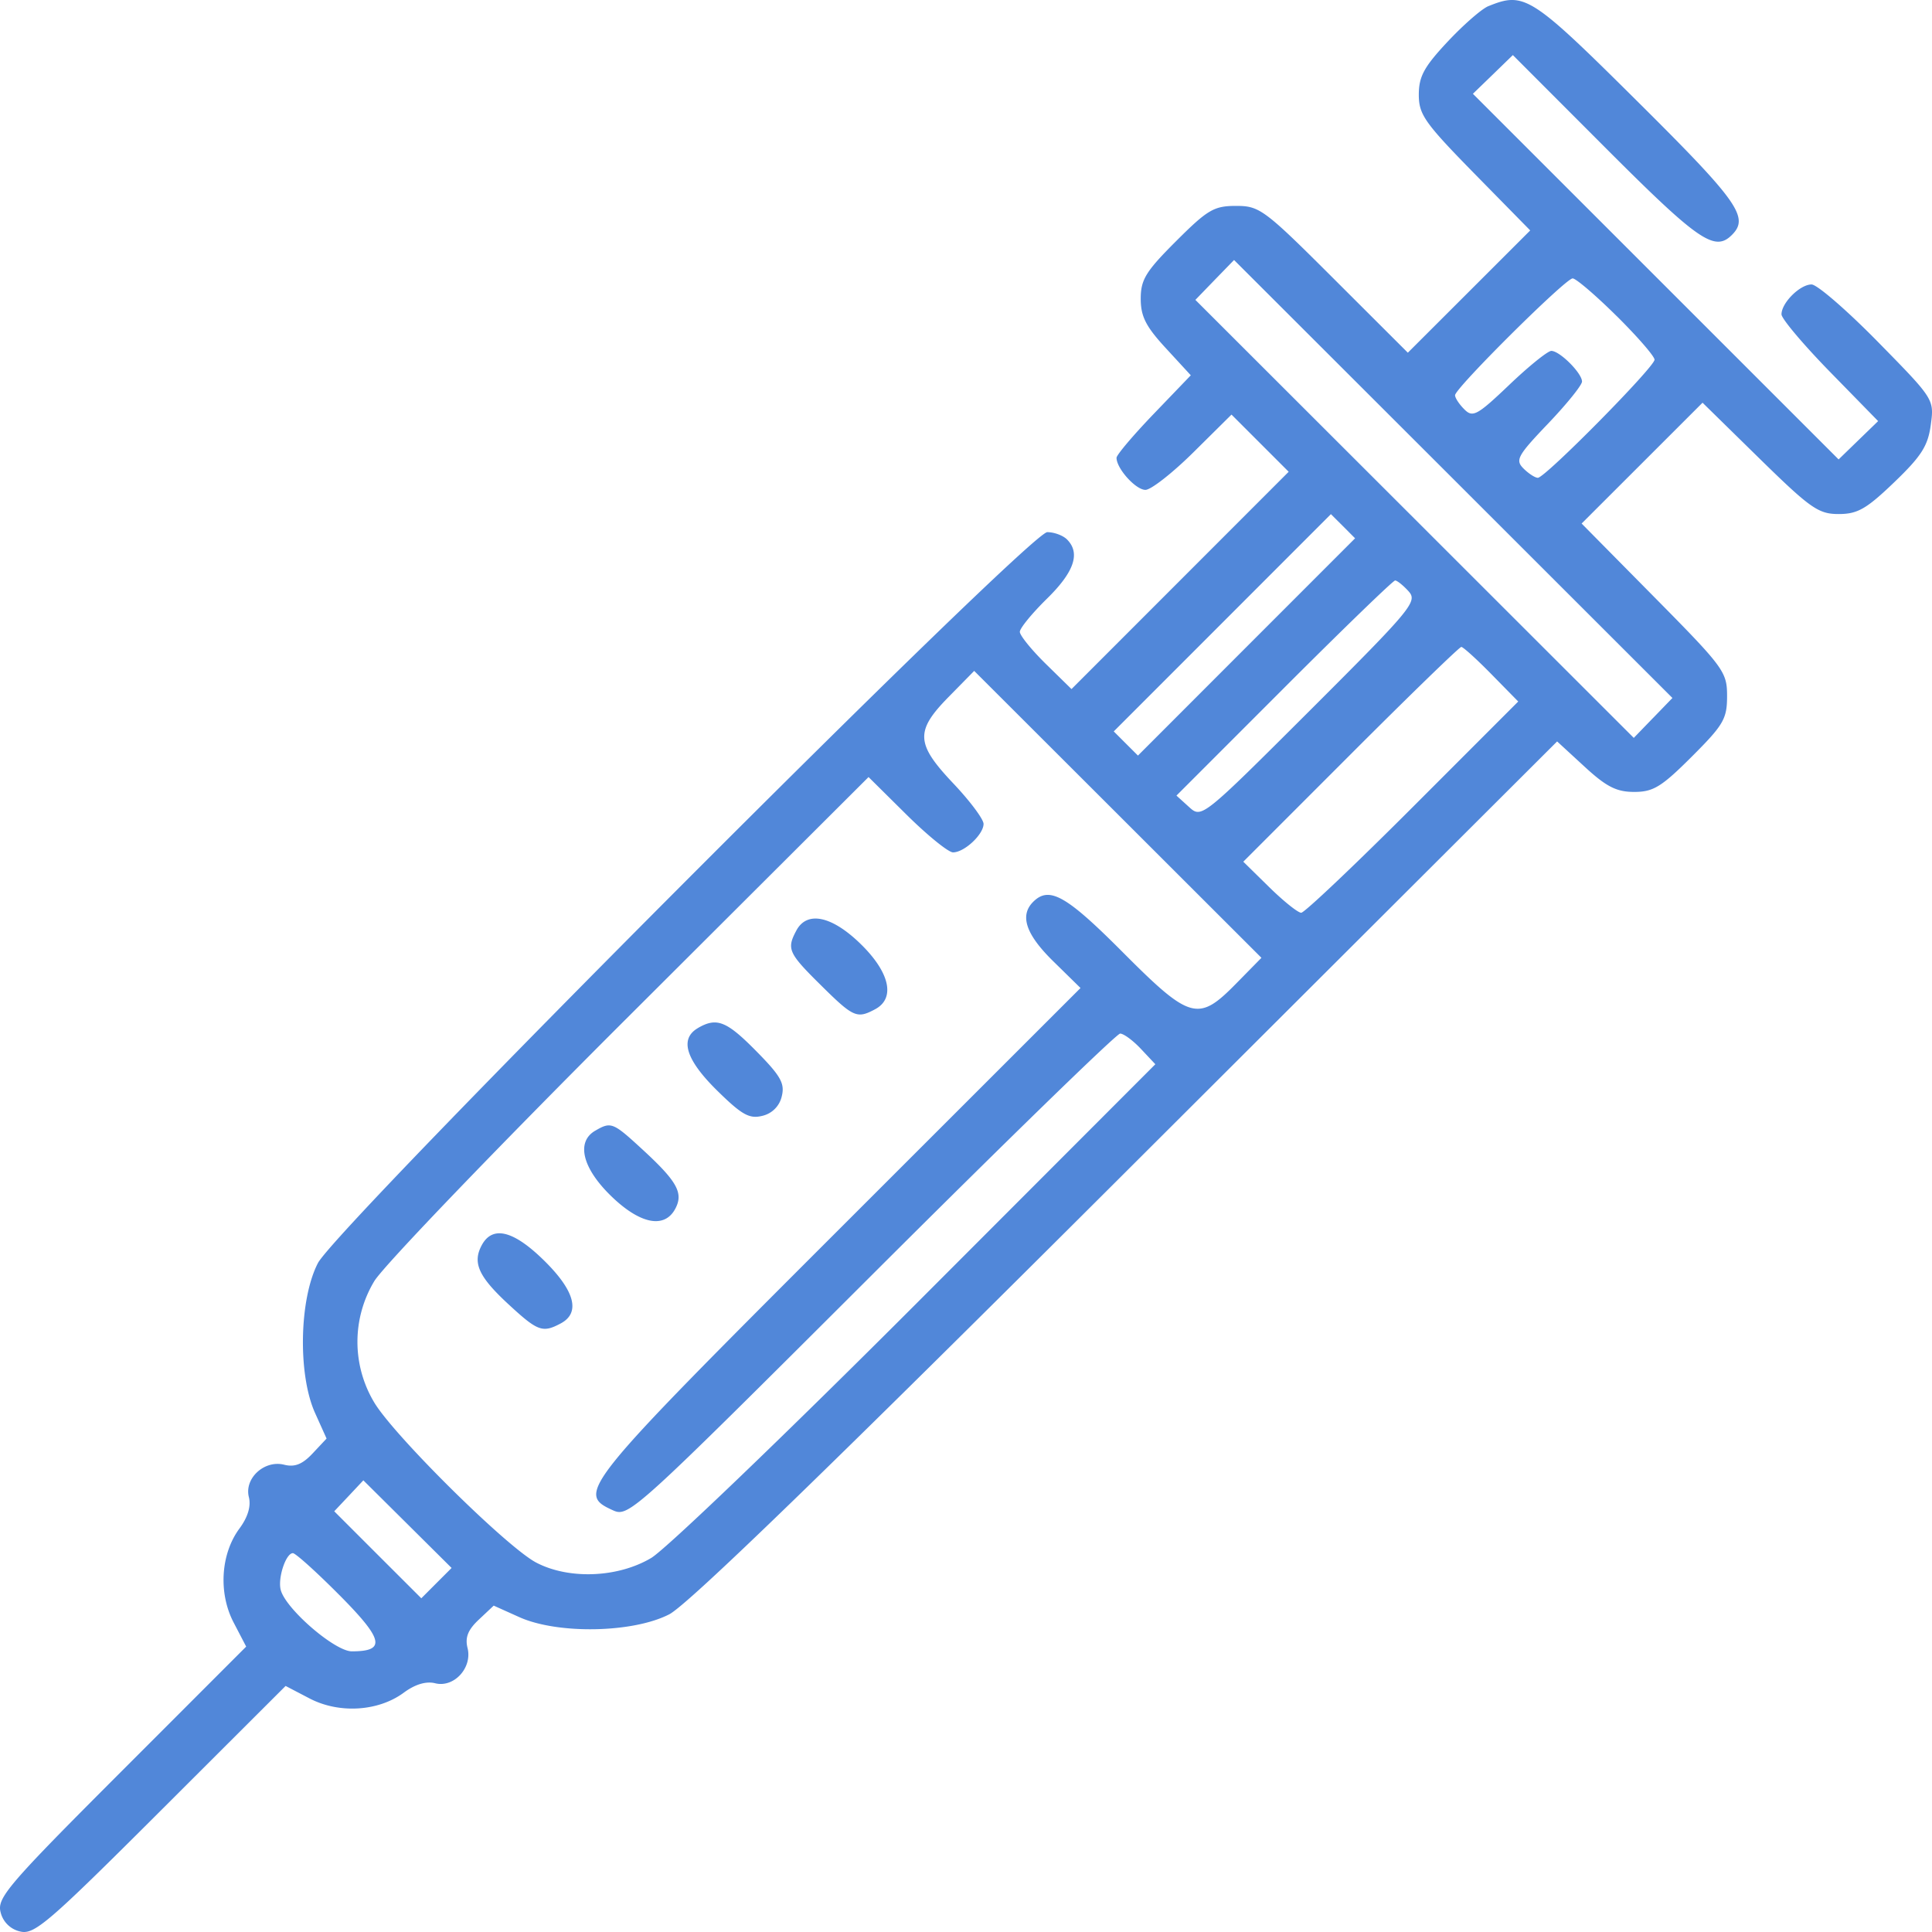
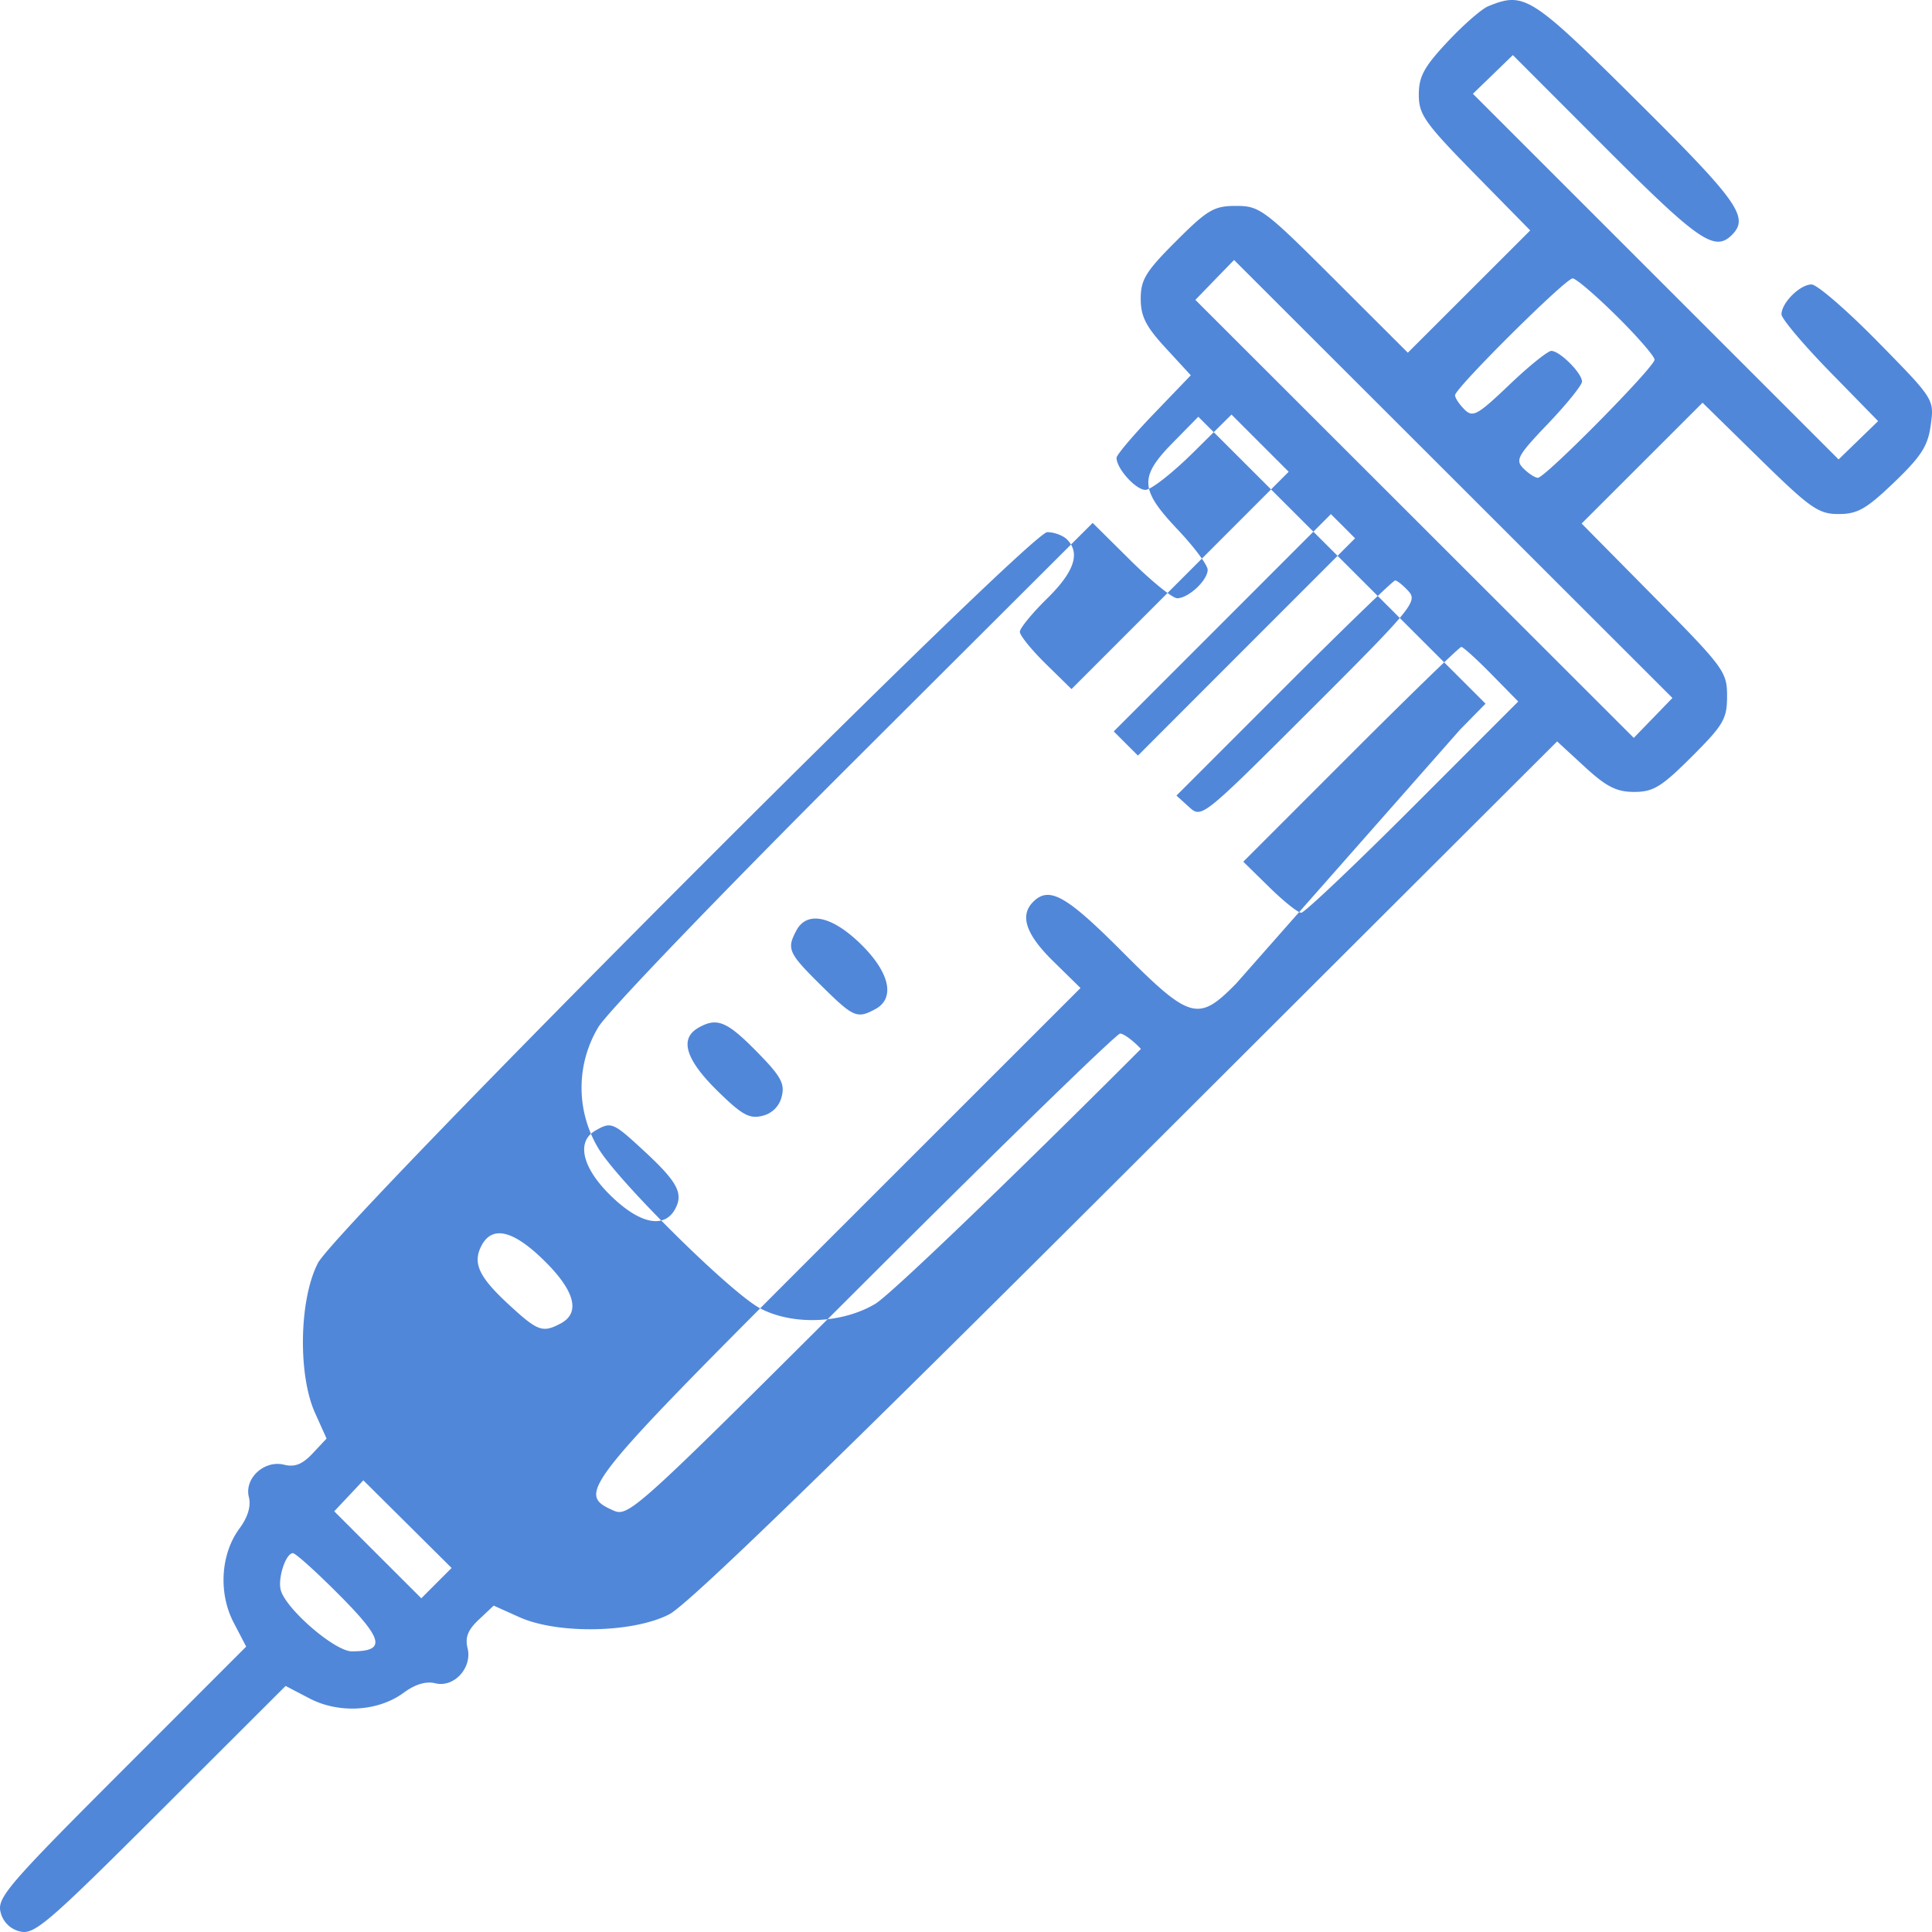
<svg xmlns="http://www.w3.org/2000/svg" width="59" height="59" viewBox="0 0 59 59" fill="none">
-   <path fill-rule="evenodd" clip-rule="evenodd" d="M45.45.189c-.202.082-.763.572-1.245 1.087-.718.767-.877 1.061-.877 1.616 0 .607.179.86 1.7 2.412l1.702 1.733-1.868 1.867-1.869 1.867-2.245-2.241c-2.138-2.135-2.281-2.242-3-2.242-.675 0-.87.115-1.834 1.078-.924.923-1.078 1.174-1.078 1.757 0 .54.157.849.765 1.508l.764.83-1.134 1.18c-.623.649-1.134 1.252-1.134 1.34 0 .328.587.979.883.979.169 0 .83-.518 1.468-1.15l1.16-1.149.873.873.873.873-3.316 3.318-3.316 3.318-.79-.774c-.433-.426-.788-.864-.788-.974 0-.11.374-.566.83-1.014.833-.817 1.027-1.392.61-1.808-.122-.122-.393-.222-.602-.222-.545 0-21.692 21.194-22.275 22.324-.57 1.105-.614 3.403-.086 4.574l.352.782-.427.455c-.312.332-.546.425-.868.344-.604-.152-1.222.414-1.078.988.07.277-.03.611-.286.958-.575.777-.65 1.97-.179 2.873l.383.735-3.81 3.812c-3.44 3.44-3.8 3.859-3.692 4.29a.79.79 0 00.598.598c.432.108.85-.251 4.293-3.689l3.815-3.809.734.383c.904.47 2.098.396 2.875-.178.347-.256.682-.356.959-.287.574.144 1.14-.473.988-1.077-.08-.322.012-.555.345-.867l.454-.427.783.352c1.172.527 3.471.484 4.577-.086.574-.296 4.893-4.481 13.973-13.543l13.142-13.114.837.77c.667.615.976.772 1.518.772.582 0 .833-.154 1.757-1.077.971-.97 1.078-1.154 1.078-1.85 0-.74-.094-.868-2.22-3.02L48.3 15.988l1.847-1.845 1.846-1.845 1.734 1.7c1.56 1.528 1.804 1.7 2.422 1.7.578 0 .848-.155 1.698-.971.83-.797 1.03-1.111 1.116-1.753.105-.781.104-.783-1.615-2.534-.946-.964-1.858-1.753-2.026-1.753-.354 0-.918.562-.918.913 0 .131.664.919 1.475 1.75l1.476 1.51-.604.585-.603.585-5.584-5.583-5.584-5.583.61-.59.61-.592 2.853 2.857c2.82 2.823 3.312 3.16 3.837 2.635.536-.536.194-1.02-2.883-4.075C46.754-.132 46.554-.26 45.451.189zm5.033 21.735l-.59.61-6.694-6.689-6.694-6.687.59-.61.591-.608 6.694 6.687 6.693 6.688-.59.61zM49.369 9.65c.637.631 1.158 1.232 1.158 1.334 0 .225-3.341 3.607-3.563 3.607-.085 0-.283-.128-.44-.285-.256-.256-.182-.392.752-1.37.57-.597 1.036-1.175 1.036-1.284 0-.256-.68-.936-.937-.936-.109 0-.687.466-1.284 1.036-.979.933-1.115 1.007-1.371.75-.157-.155-.285-.35-.285-.432 0-.215 3.374-3.568 3.591-3.568.101 0 .705.517 1.342 1.148zM38.066 19.756l-3.315 3.318-.37-.369-.369-.369 3.316-3.317 3.316-3.318.37.369.368.369-3.316 3.317zm4.95-1.698c.282.311.105.525-3.009 3.634-3.297 3.29-3.31 3.301-3.694 2.954l-.386-.35 3.283-3.284c1.806-1.807 3.334-3.285 3.395-3.285.061 0 .246.149.411.33zm2.53 2.532l.818.833-3.224 3.226c-1.773 1.774-3.304 3.225-3.403 3.225-.099 0-.537-.35-.974-.779l-.795-.78 3.278-3.279c1.803-1.804 3.324-3.28 3.38-3.28.056 0 .47.375.92.834zm-7.798 9.448c-1.155 1.177-1.4 1.109-3.466-.964-1.725-1.732-2.242-2.022-2.732-1.532-.417.417-.223.992.613 1.812l.834.818-7.388 7.385c-7.877 7.874-8.02 8.05-6.895 8.563.484.22.614.102 7.895-7.166 4.071-4.064 7.49-7.39 7.598-7.39.107 0 .393.21.635.468l.44.468-7.284 7.293c-4.006 4.01-7.657 7.514-8.112 7.785-1.016.604-2.511.664-3.51.141-.898-.47-4.359-3.893-4.952-4.898a3.596 3.596 0 01.005-3.695c.27-.455 3.778-4.106 7.794-8.112l7.301-7.284 1.161 1.15c.639.632 1.277 1.15 1.419 1.15.345 0 .932-.548.932-.87 0-.143-.415-.699-.923-1.235-1.149-1.214-1.17-1.597-.143-2.643l.78-.794 4.386 4.38 4.386 4.382-.774.788zM24.32 28.416c-.302.564-.247.687.746 1.668.997.987 1.103 1.034 1.66.736.622-.333.45-1.117-.435-1.985-.882-.865-1.645-1.028-1.971-.42zm-3.006 2.979c-.568.33-.373.964.584 1.907.757.745.986.873 1.382.774a.79.79 0 00.593-.593c.1-.395-.029-.624-.775-1.38-.91-.924-1.21-1.043-1.784-.709zm-3.139 3.136c-.582.339-.394 1.13.469 1.976.89.873 1.645 1.029 1.977.408.257-.48.062-.834-.999-1.81-.905-.834-.96-.857-1.447-.574zm-3.465 3.498c-.288.539-.093.963.838 1.82.877.809 1.024.861 1.578.565.606-.325.43-.993-.504-1.913-.94-.927-1.583-1.086-1.912-.472zm-1.382 10.317l-.462.463-1.33-1.328-1.329-1.329.445-.472.444-.473 1.348 1.338 1.347 1.338-.463.463zm-2.954.374c1.341 1.352 1.419 1.709.37 1.709-.52 0-2.02-1.295-2.171-1.875-.095-.362.157-1.123.371-1.123.082 0 .726.58 1.43 1.29z" fill="#5187D9" />
+   <path fill-rule="evenodd" clip-rule="evenodd" d="M45.45.189c-.202.082-.763.572-1.245 1.087-.718.767-.877 1.061-.877 1.616 0 .607.179.86 1.7 2.412l1.702 1.733-1.868 1.867-1.869 1.867-2.245-2.241c-2.138-2.135-2.281-2.242-3-2.242-.675 0-.87.115-1.834 1.078-.924.923-1.078 1.174-1.078 1.757 0 .54.157.849.765 1.508l.764.83-1.134 1.18c-.623.649-1.134 1.252-1.134 1.34 0 .328.587.979.883.979.169 0 .83-.518 1.468-1.15l1.16-1.149.873.873.873.873-3.316 3.318-3.316 3.318-.79-.774c-.433-.426-.788-.864-.788-.974 0-.11.374-.566.83-1.014.833-.817 1.027-1.392.61-1.808-.122-.122-.393-.222-.602-.222-.545 0-21.692 21.194-22.275 22.324-.57 1.105-.614 3.403-.086 4.574l.352.782-.427.455c-.312.332-.546.425-.868.344-.604-.152-1.222.414-1.078.988.07.277-.03.611-.286.958-.575.777-.65 1.97-.179 2.873l.383.735-3.81 3.812c-3.44 3.44-3.8 3.859-3.692 4.29a.79.79 0 00.598.598c.432.108.85-.251 4.293-3.689l3.815-3.809.734.383c.904.47 2.098.396 2.875-.178.347-.256.682-.356.959-.287.574.144 1.14-.473.988-1.077-.08-.322.012-.555.345-.867l.454-.427.783.352c1.172.527 3.471.484 4.577-.086.574-.296 4.893-4.481 13.973-13.543l13.142-13.114.837.77c.667.615.976.772 1.518.772.582 0 .833-.154 1.757-1.077.971-.97 1.078-1.154 1.078-1.85 0-.74-.094-.868-2.22-3.02L48.3 15.988l1.847-1.845 1.846-1.845 1.734 1.7c1.56 1.528 1.804 1.7 2.422 1.7.578 0 .848-.155 1.698-.971.83-.797 1.03-1.111 1.116-1.753.105-.781.104-.783-1.615-2.534-.946-.964-1.858-1.753-2.026-1.753-.354 0-.918.562-.918.913 0 .131.664.919 1.475 1.75l1.476 1.51-.604.585-.603.585-5.584-5.583-5.584-5.583.61-.59.61-.592 2.853 2.857c2.82 2.823 3.312 3.16 3.837 2.635.536-.536.194-1.02-2.883-4.075C46.754-.132 46.554-.26 45.451.189zm5.033 21.735l-.59.61-6.694-6.689-6.694-6.687.59-.61.591-.608 6.694 6.687 6.693 6.688-.59.61zM49.369 9.65c.637.631 1.158 1.232 1.158 1.334 0 .225-3.341 3.607-3.563 3.607-.085 0-.283-.128-.44-.285-.256-.256-.182-.392.752-1.37.57-.597 1.036-1.175 1.036-1.284 0-.256-.68-.936-.937-.936-.109 0-.687.466-1.284 1.036-.979.933-1.115 1.007-1.371.75-.157-.155-.285-.35-.285-.432 0-.215 3.374-3.568 3.591-3.568.101 0 .705.517 1.342 1.148zM38.066 19.756l-3.315 3.318-.37-.369-.369-.369 3.316-3.317 3.316-3.318.37.369.368.369-3.316 3.317zm4.95-1.698c.282.311.105.525-3.009 3.634-3.297 3.29-3.31 3.301-3.694 2.954l-.386-.35 3.283-3.284c1.806-1.807 3.334-3.285 3.395-3.285.061 0 .246.149.411.33zm2.53 2.532l.818.833-3.224 3.226c-1.773 1.774-3.304 3.225-3.403 3.225-.099 0-.537-.35-.974-.779l-.795-.78 3.278-3.279c1.803-1.804 3.324-3.28 3.38-3.28.056 0 .47.375.92.834zm-7.798 9.448c-1.155 1.177-1.4 1.109-3.466-.964-1.725-1.732-2.242-2.022-2.732-1.532-.417.417-.223.992.613 1.812l.834.818-7.388 7.385c-7.877 7.874-8.02 8.05-6.895 8.563.484.22.614.102 7.895-7.166 4.071-4.064 7.49-7.39 7.598-7.39.107 0 .393.21.635.468c-4.006 4.01-7.657 7.514-8.112 7.785-1.016.604-2.511.664-3.51.141-.898-.47-4.359-3.893-4.952-4.898a3.596 3.596 0 01.005-3.695c.27-.455 3.778-4.106 7.794-8.112l7.301-7.284 1.161 1.15c.639.632 1.277 1.15 1.419 1.15.345 0 .932-.548.932-.87 0-.143-.415-.699-.923-1.235-1.149-1.214-1.17-1.597-.143-2.643l.78-.794 4.386 4.38 4.386 4.382-.774.788zM24.32 28.416c-.302.564-.247.687.746 1.668.997.987 1.103 1.034 1.66.736.622-.333.45-1.117-.435-1.985-.882-.865-1.645-1.028-1.971-.42zm-3.006 2.979c-.568.33-.373.964.584 1.907.757.745.986.873 1.382.774a.79.79 0 00.593-.593c.1-.395-.029-.624-.775-1.38-.91-.924-1.21-1.043-1.784-.709zm-3.139 3.136c-.582.339-.394 1.13.469 1.976.89.873 1.645 1.029 1.977.408.257-.48.062-.834-.999-1.81-.905-.834-.96-.857-1.447-.574zm-3.465 3.498c-.288.539-.093.963.838 1.82.877.809 1.024.861 1.578.565.606-.325.43-.993-.504-1.913-.94-.927-1.583-1.086-1.912-.472zm-1.382 10.317l-.462.463-1.33-1.328-1.329-1.329.445-.472.444-.473 1.348 1.338 1.347 1.338-.463.463zm-2.954.374c1.341 1.352 1.419 1.709.37 1.709-.52 0-2.02-1.295-2.171-1.875-.095-.362.157-1.123.371-1.123.082 0 .726.58 1.43 1.29z" fill="#5187D9" />
</svg>